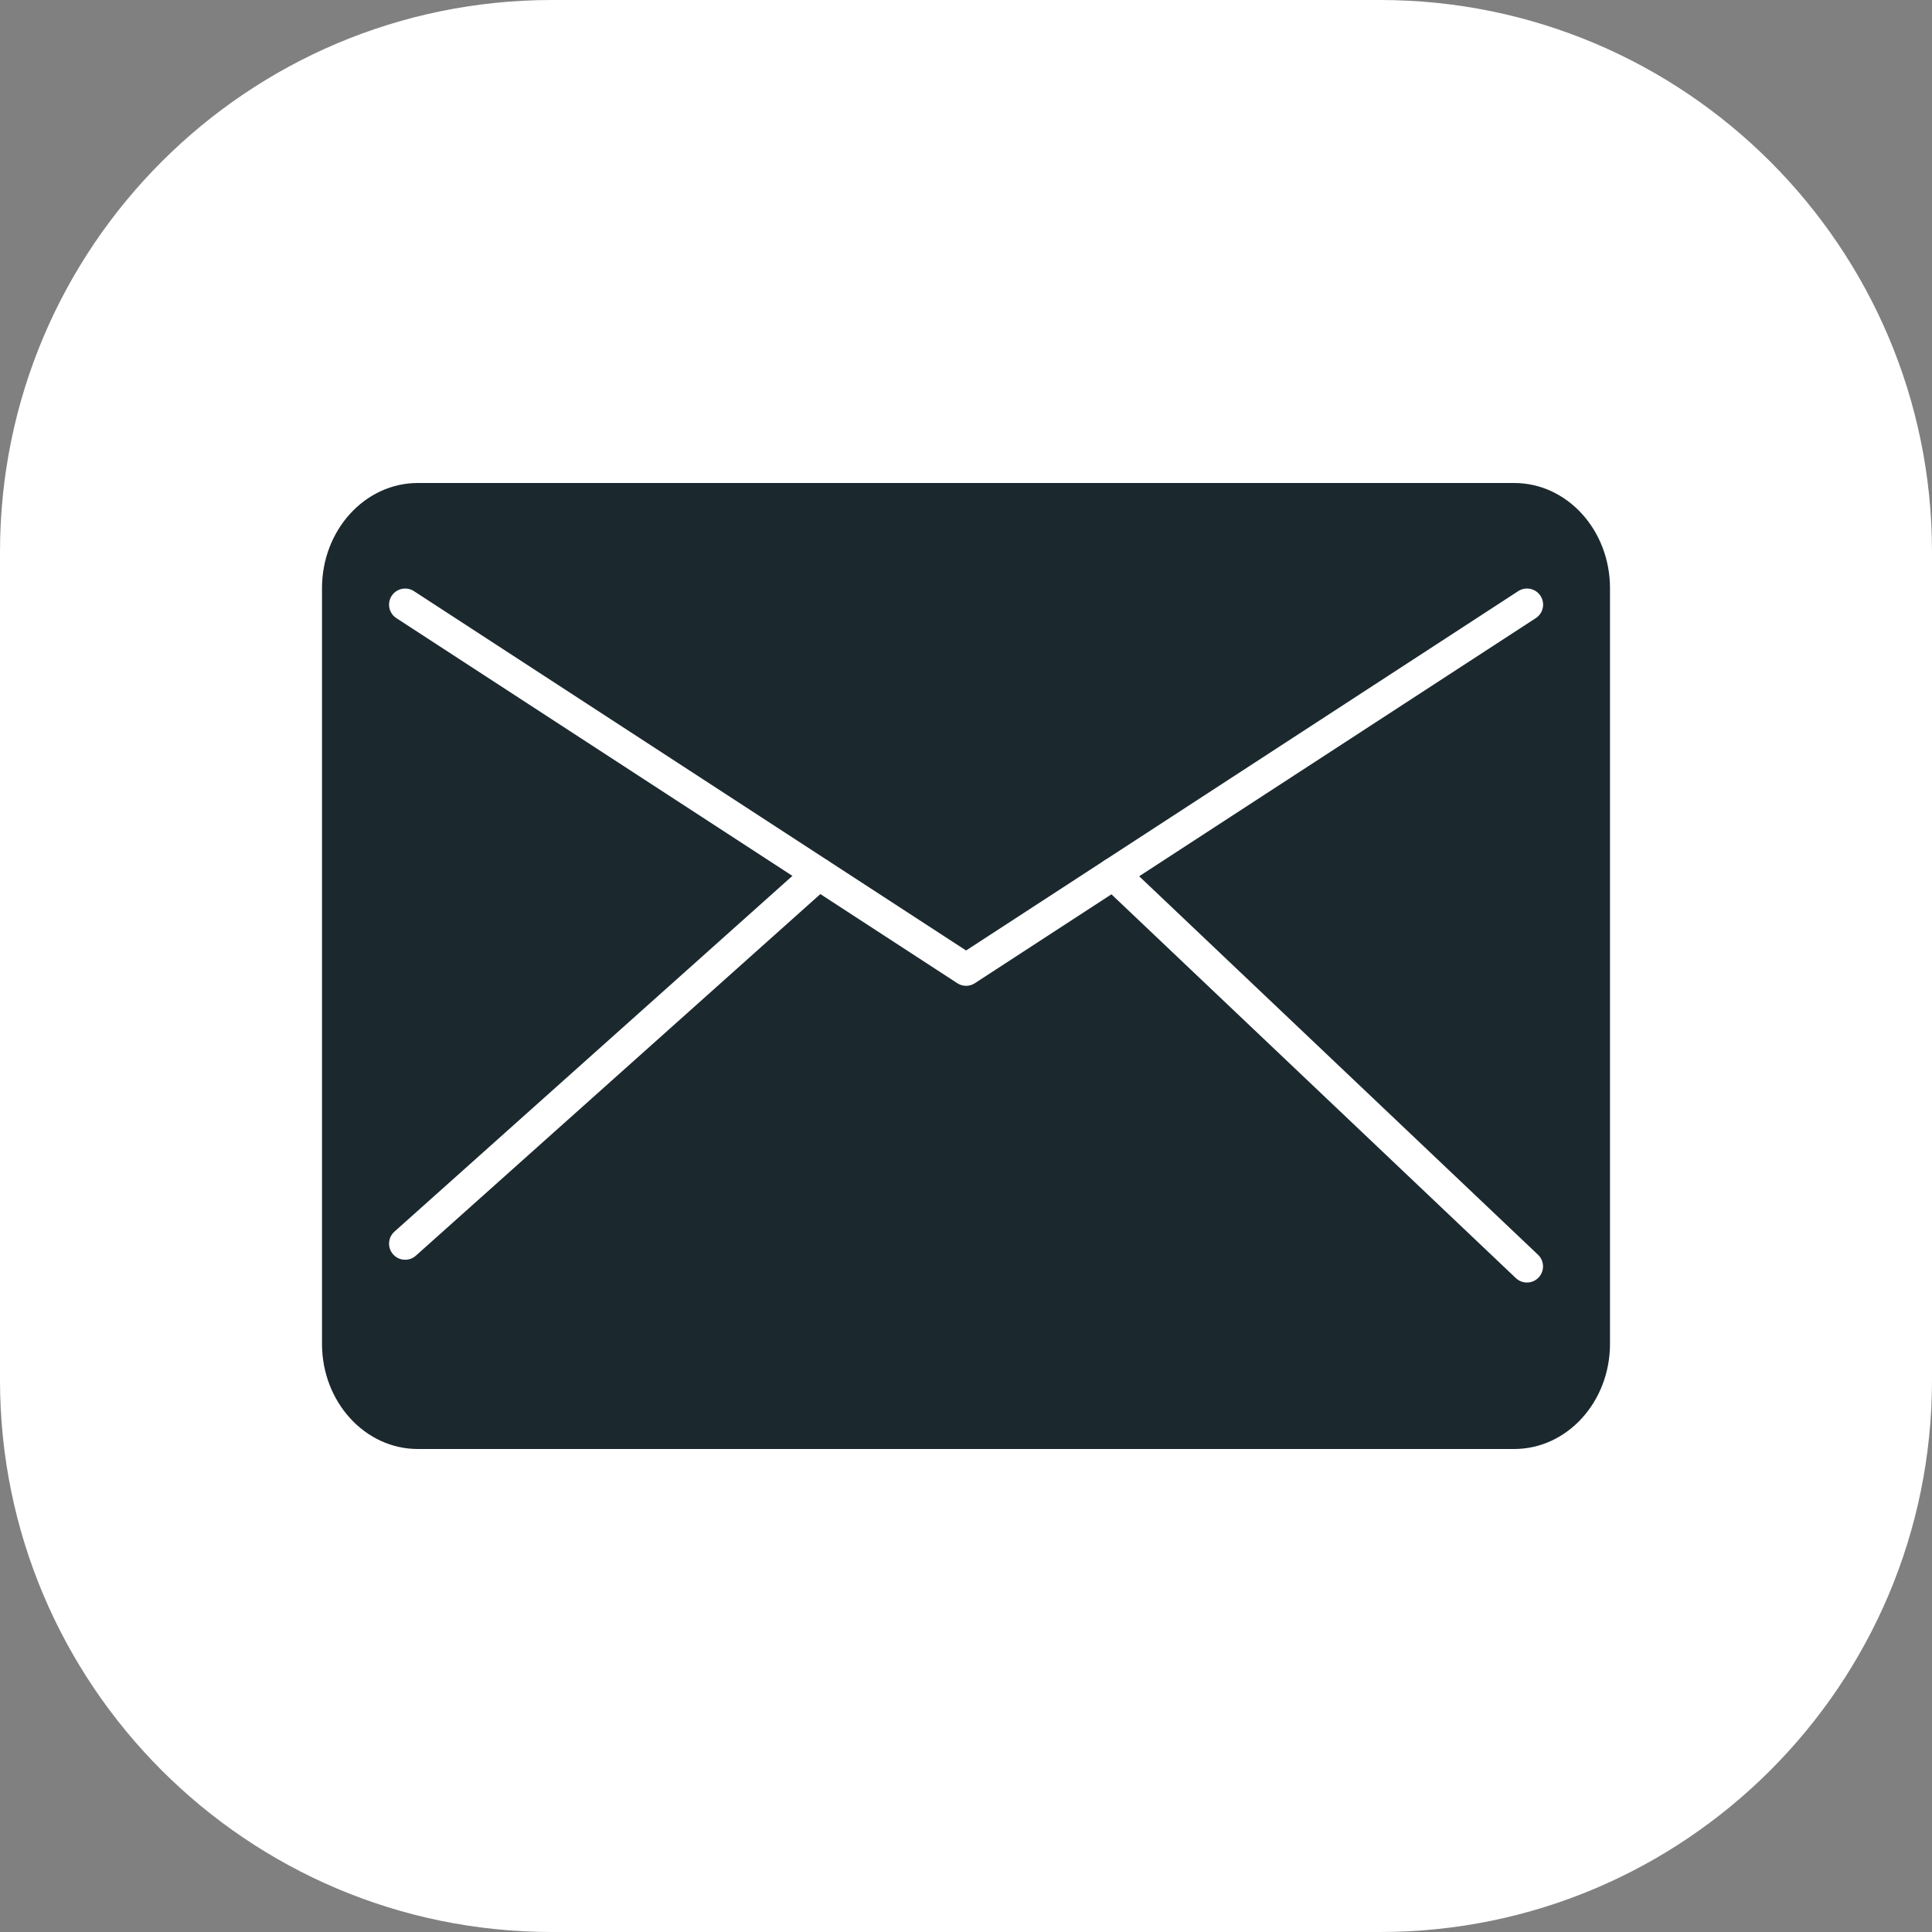
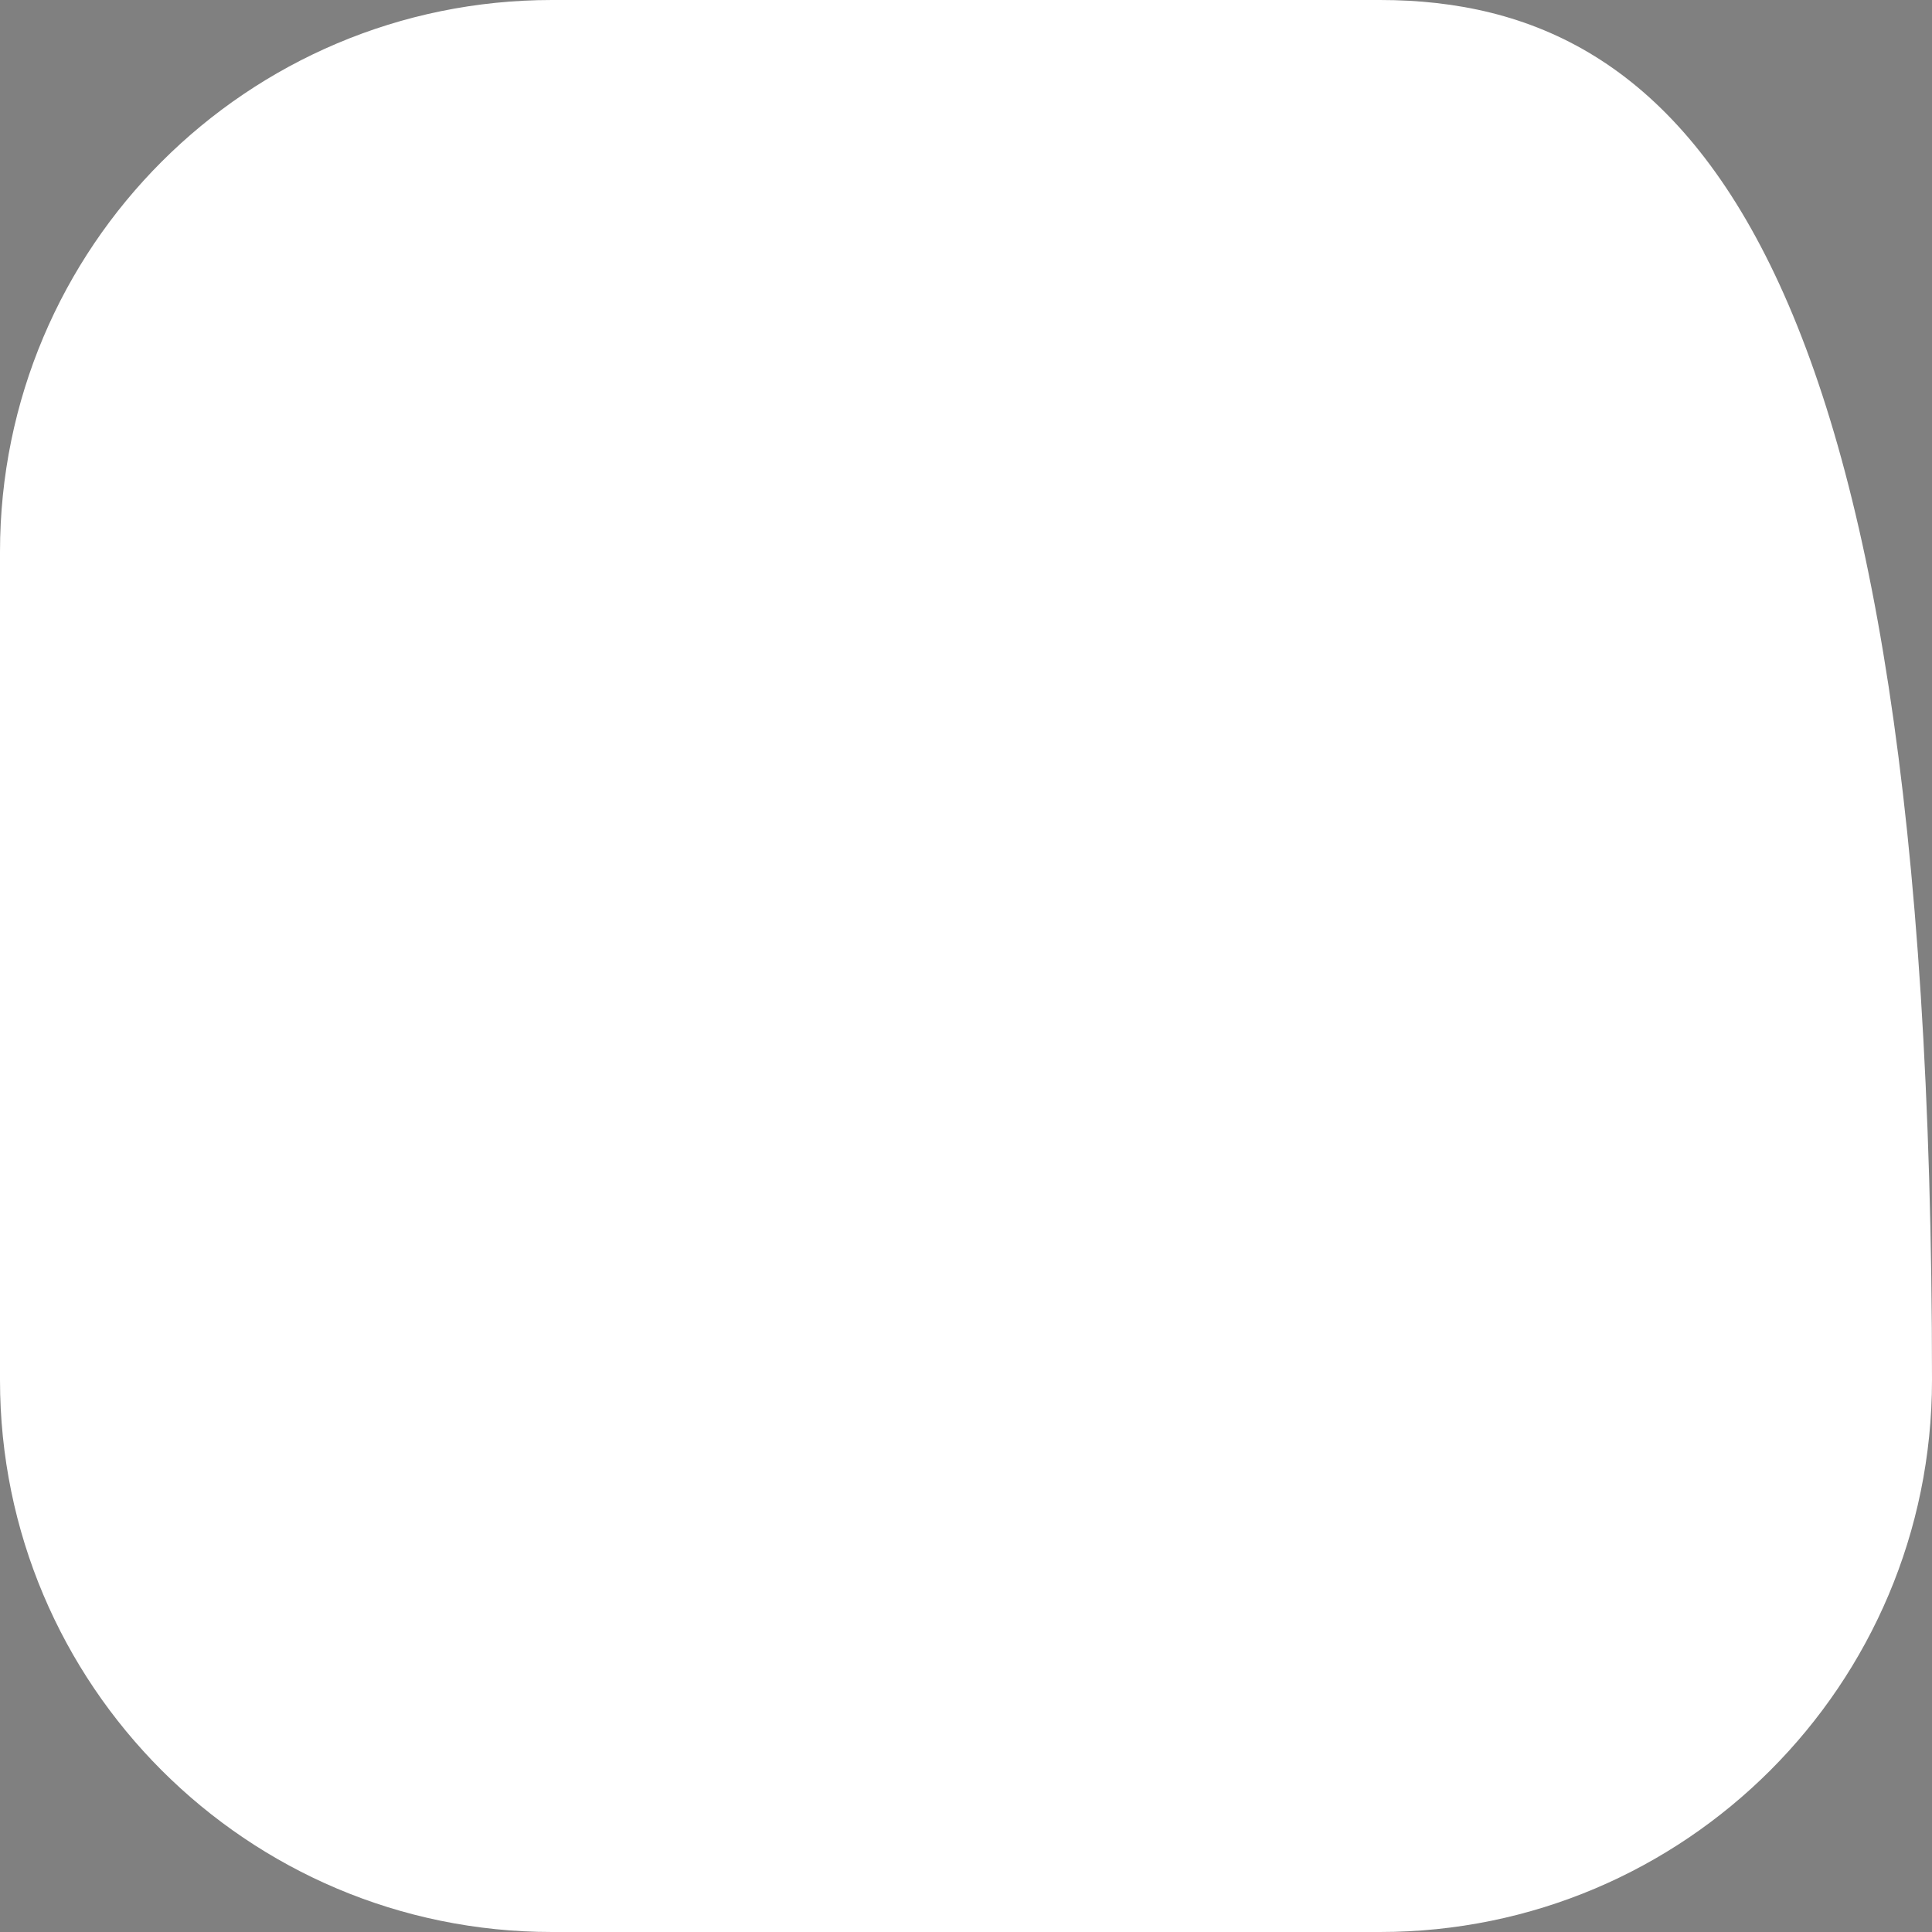
<svg xmlns="http://www.w3.org/2000/svg" width="24" height="24" viewBox="0 0 24 24" fill="none">
  <rect x="0" y="0" width="24" height="24" fill="#808080" stroke="none" />
-   <path fill-rule="evenodd" clip-rule="evenodd" d="M17.143 0H6.857C3.07 0 0 3.07 0 6.857V17.143C0 20.93 3.07 24 6.857 24H17.143C20.93 24 24 20.93 24 17.143V6.857C24 3.07 20.93 0 17.143 0Z" fill="white" />
-   <path d="M18.81 6H5.19C4.533 6 4 6.585 4 7.307V16.693C4 17.415 4.533 18 5.19 18H18.81C19.467 18 20 17.415 20 16.693V7.307C20 6.585 19.467 6 18.81 6Z" fill="#1B292F" />
+   <path fill-rule="evenodd" clip-rule="evenodd" d="M17.143 0H6.857C3.07 0 0 3.07 0 6.857V17.143C0 20.93 3.07 24 6.857 24H17.143C20.93 24 24 20.93 24 17.143C24 3.07 20.93 0 17.143 0Z" fill="white" />
  <path d="M5.033 7.511L12.001 12.046L18.969 7.511" stroke="white" stroke-width="0.4" stroke-linecap="round" stroke-linejoin="round" />
  <path d="M10.171 10.856L5.033 15.449" stroke="white" stroke-width="0.4" stroke-linecap="round" stroke-linejoin="round" />
  <path d="M13.83 10.856L18.968 15.732" stroke="white" stroke-width="0.4" stroke-linecap="round" stroke-linejoin="round" />
</svg>